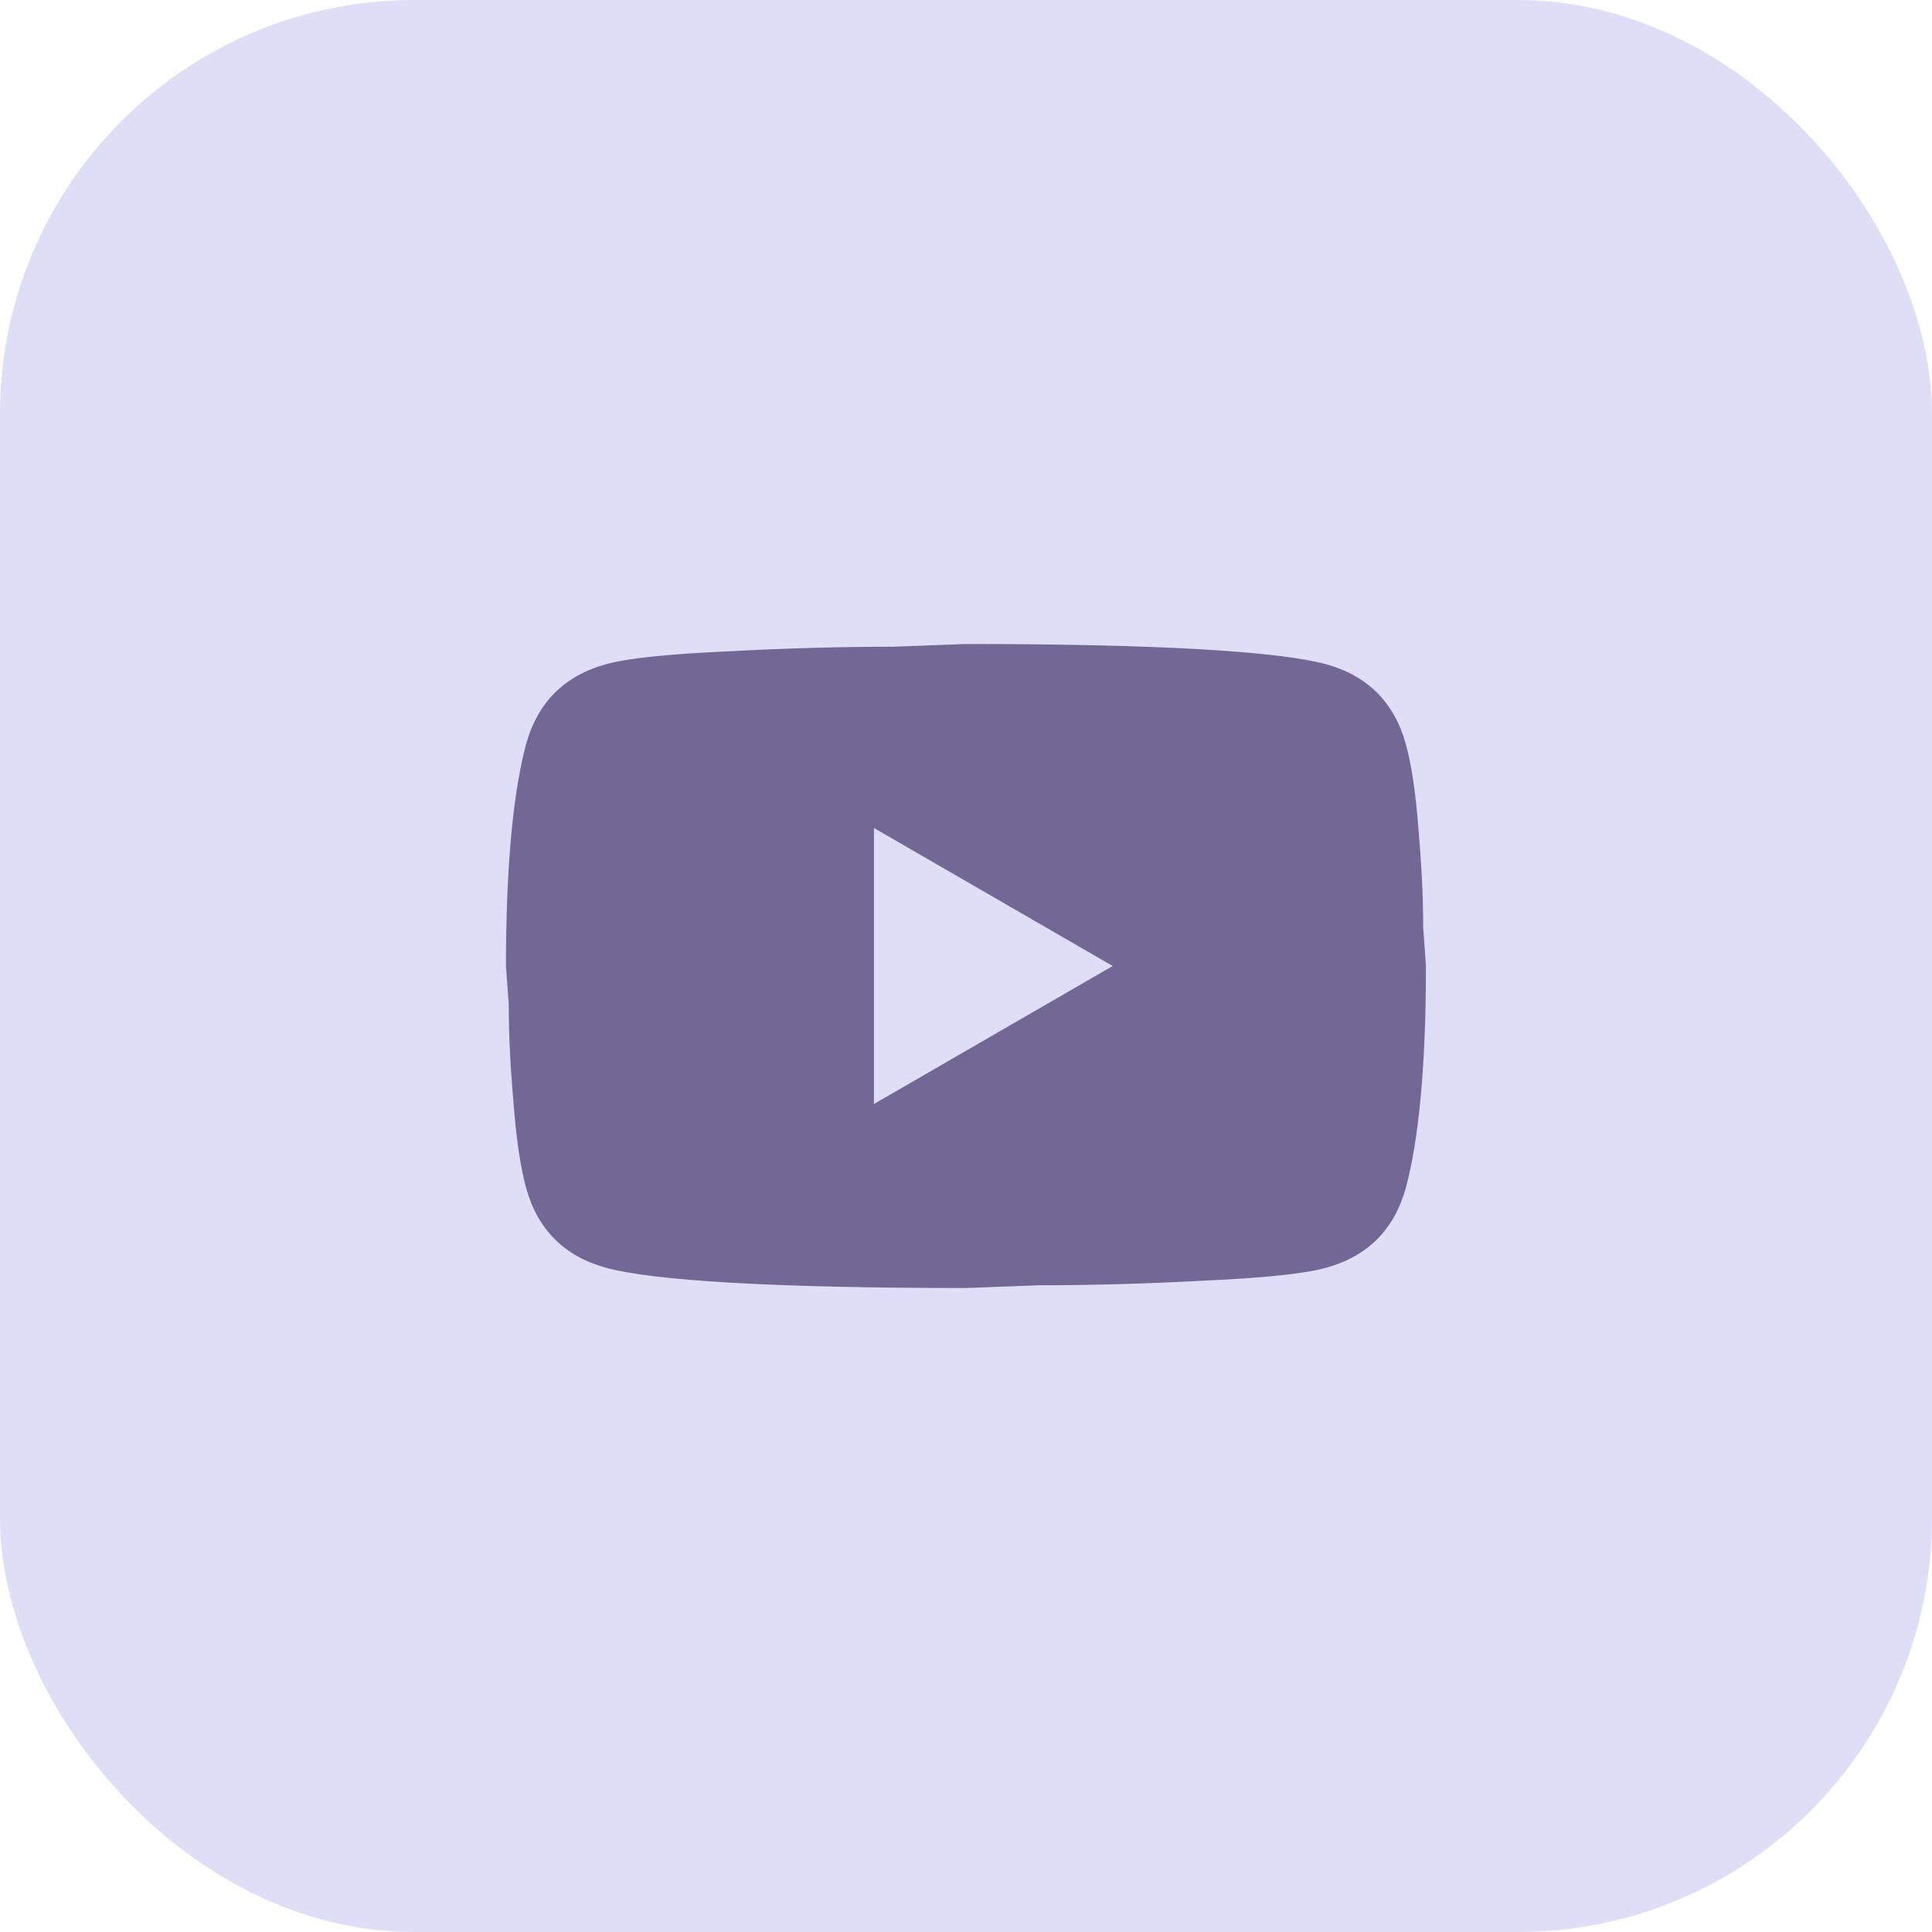
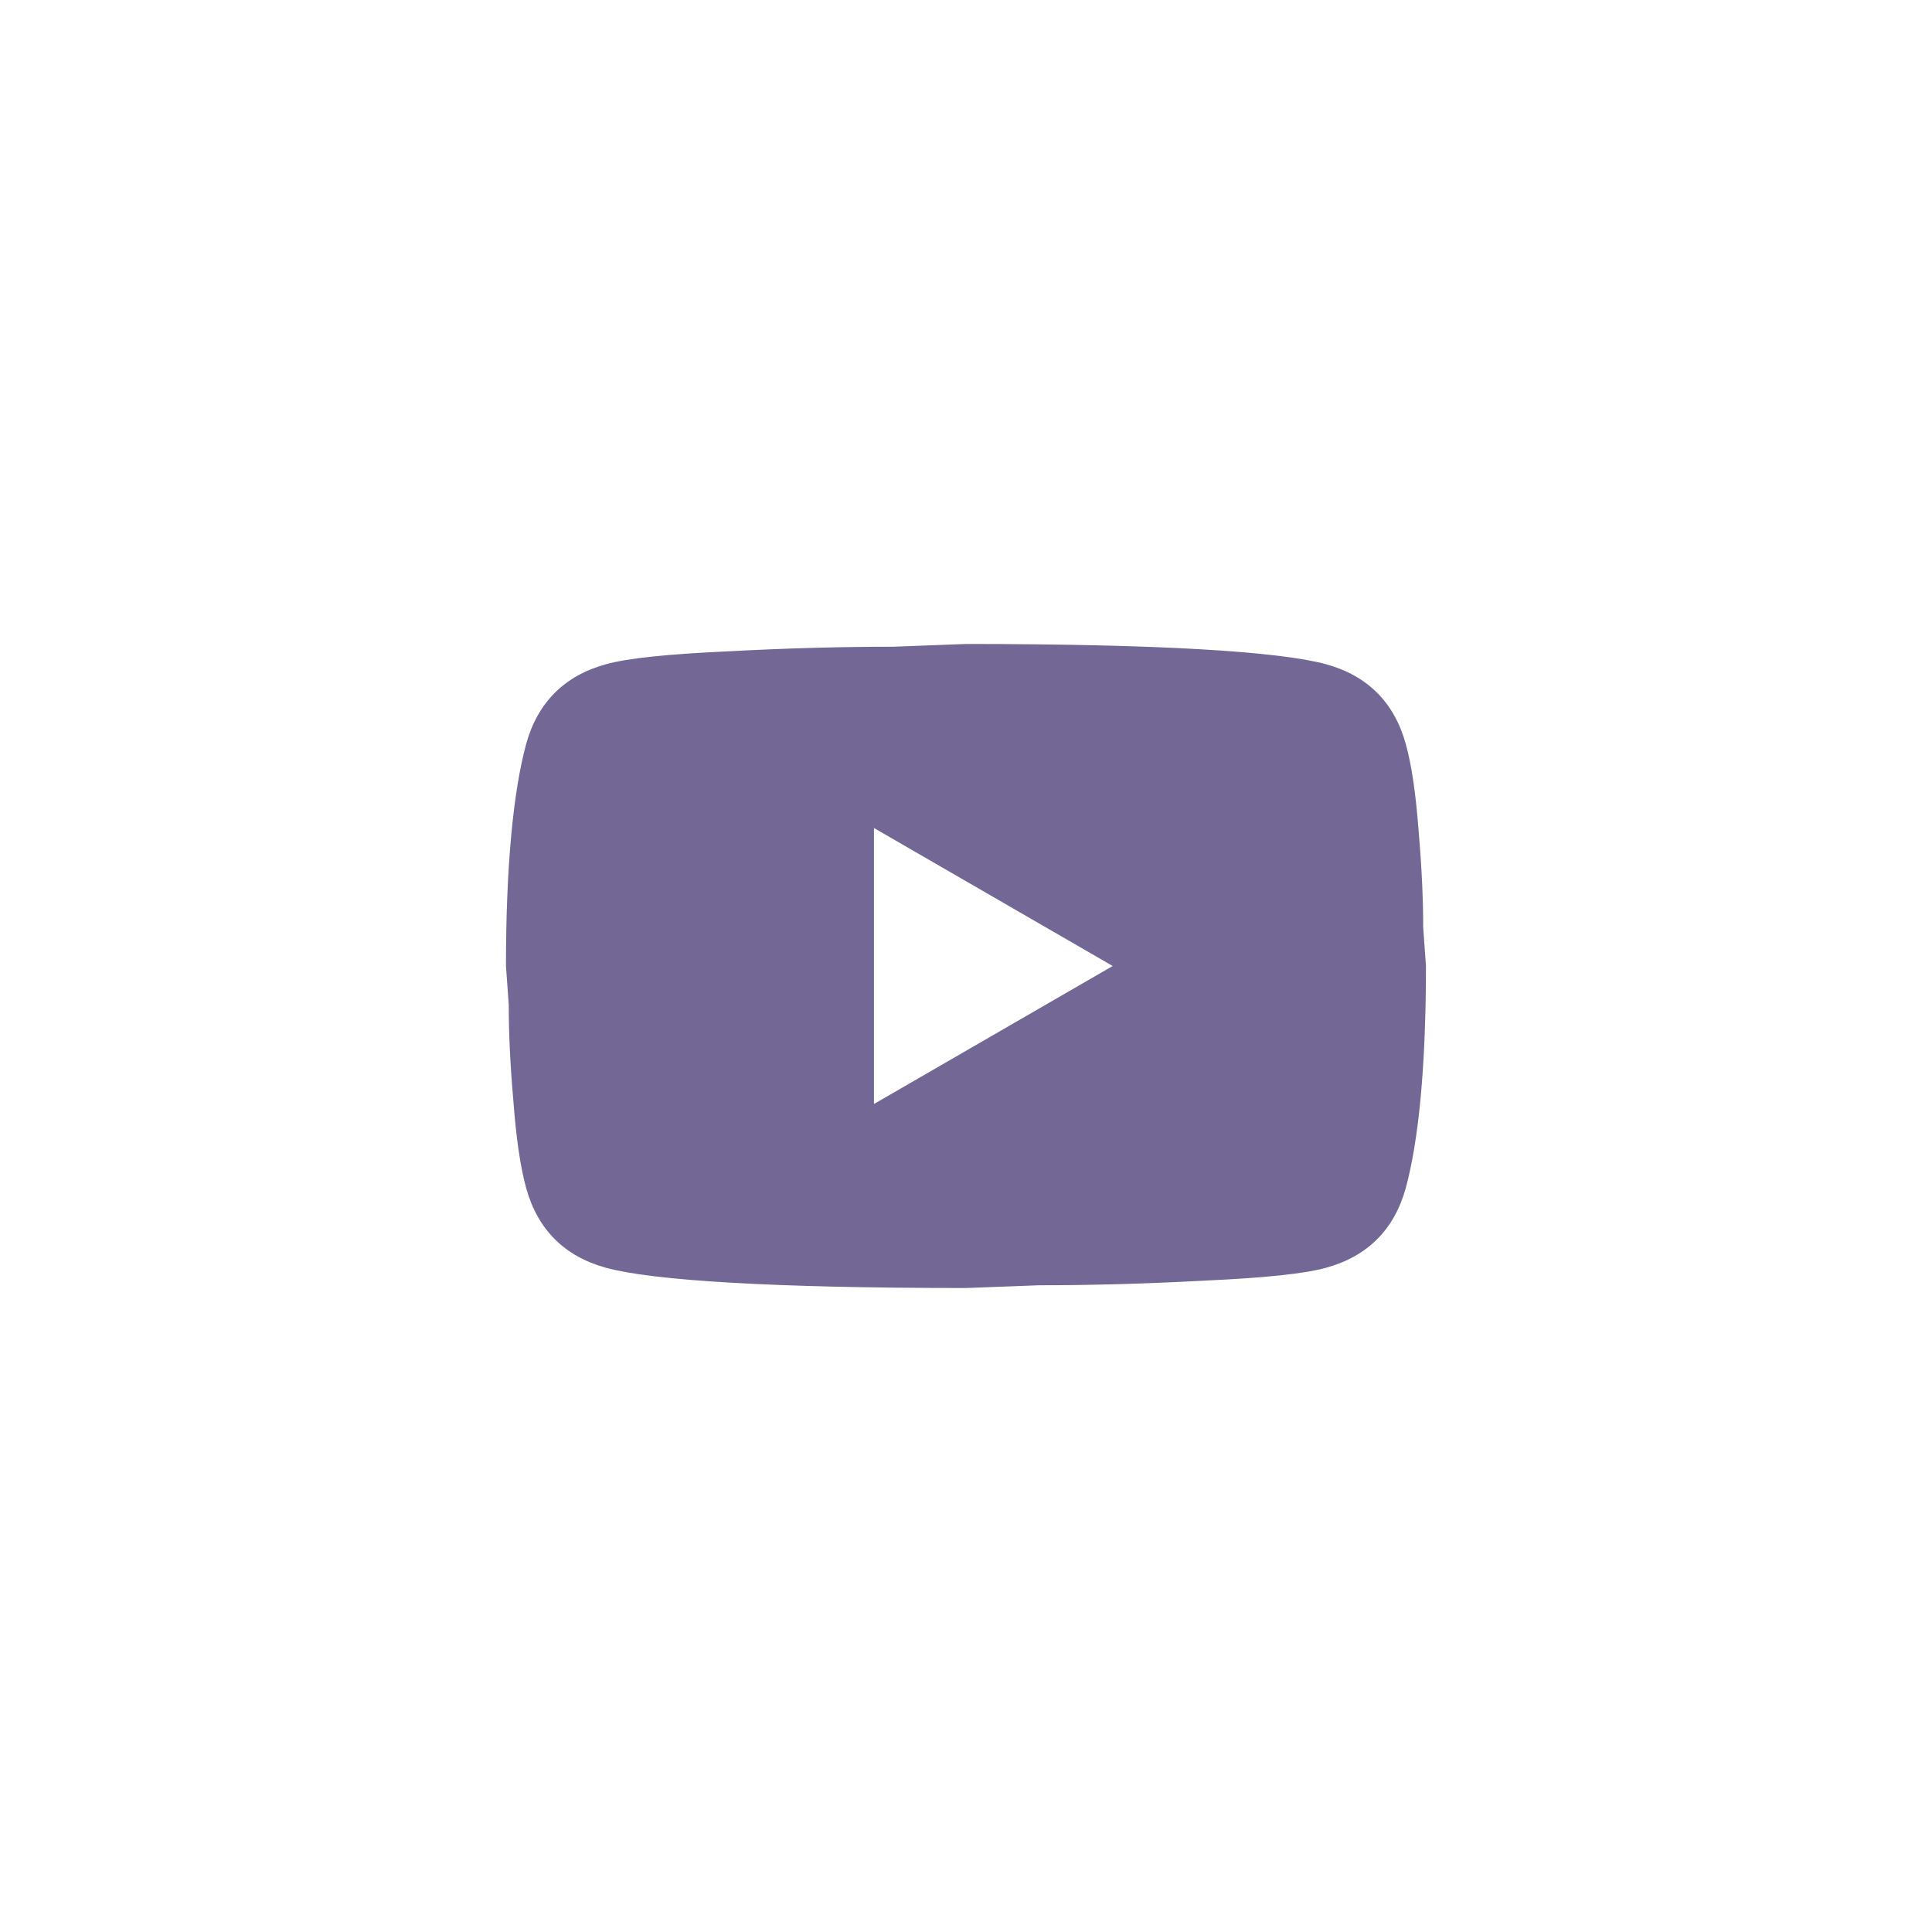
<svg xmlns="http://www.w3.org/2000/svg" width="28" height="28" viewBox="0 0 28 28" fill="none">
-   <rect width="28" height="28" rx="6" fill="#DEDEF7" />
  <path d="M12.666 16L16.126 14L12.666 12V16ZM20.373 10.78C20.46 11.093 20.52 11.513 20.56 12.047C20.606 12.58 20.626 13.04 20.626 13.44L20.666 14C20.666 15.46 20.56 16.533 20.373 17.22C20.206 17.82 19.82 18.207 19.22 18.373C18.906 18.46 18.333 18.52 17.453 18.56C16.586 18.607 15.793 18.627 15.06 18.627L14 18.667C11.206 18.667 9.466 18.56 8.78 18.373C8.18 18.207 7.793 17.82 7.626 17.22C7.54 16.907 7.48 16.487 7.44 15.953C7.393 15.42 7.373 14.96 7.373 14.56L7.333 14C7.333 12.54 7.44 11.467 7.626 10.78C7.793 10.18 8.18 9.793 8.78 9.627C9.093 9.54 9.666 9.48 10.546 9.44C11.413 9.393 12.206 9.373 12.94 9.373L14 9.333C16.793 9.333 18.533 9.44 19.22 9.627C19.82 9.793 20.206 10.18 20.373 10.78Z" fill="#736795" />
</svg>